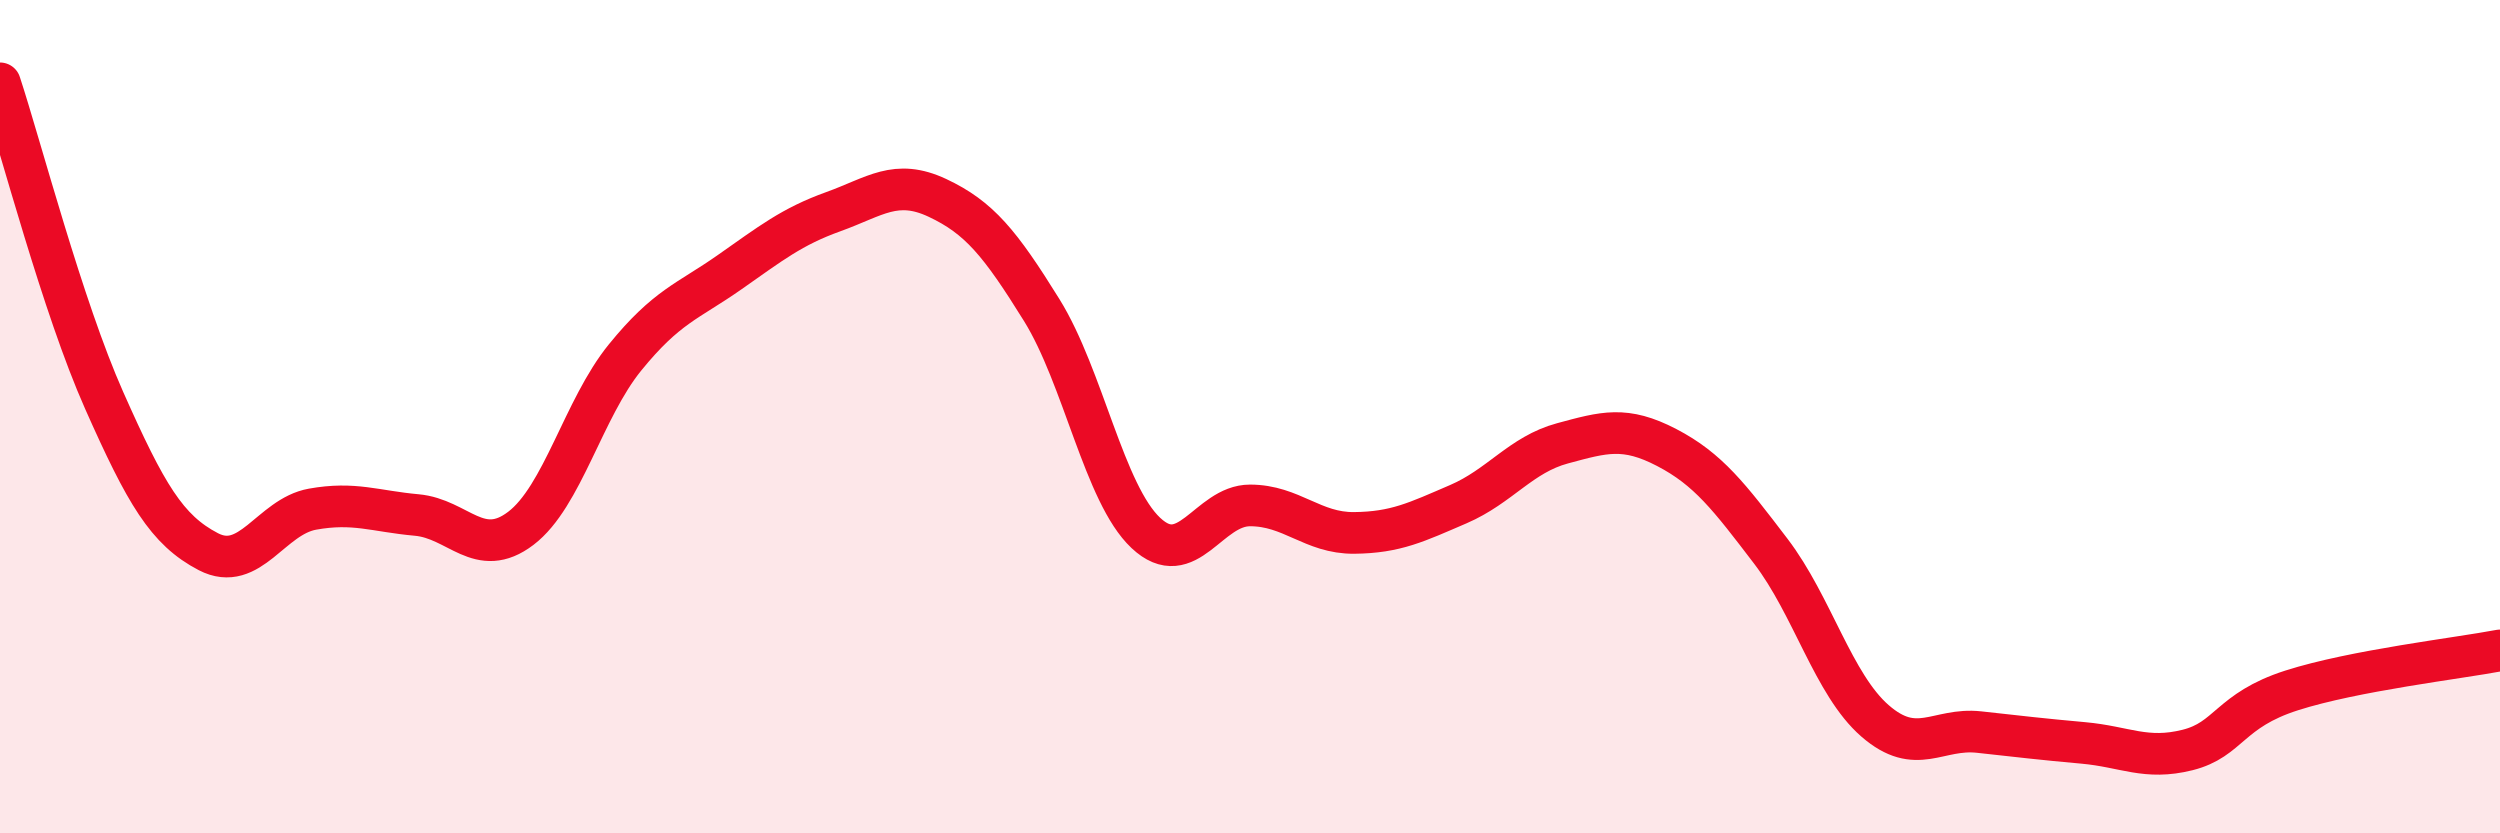
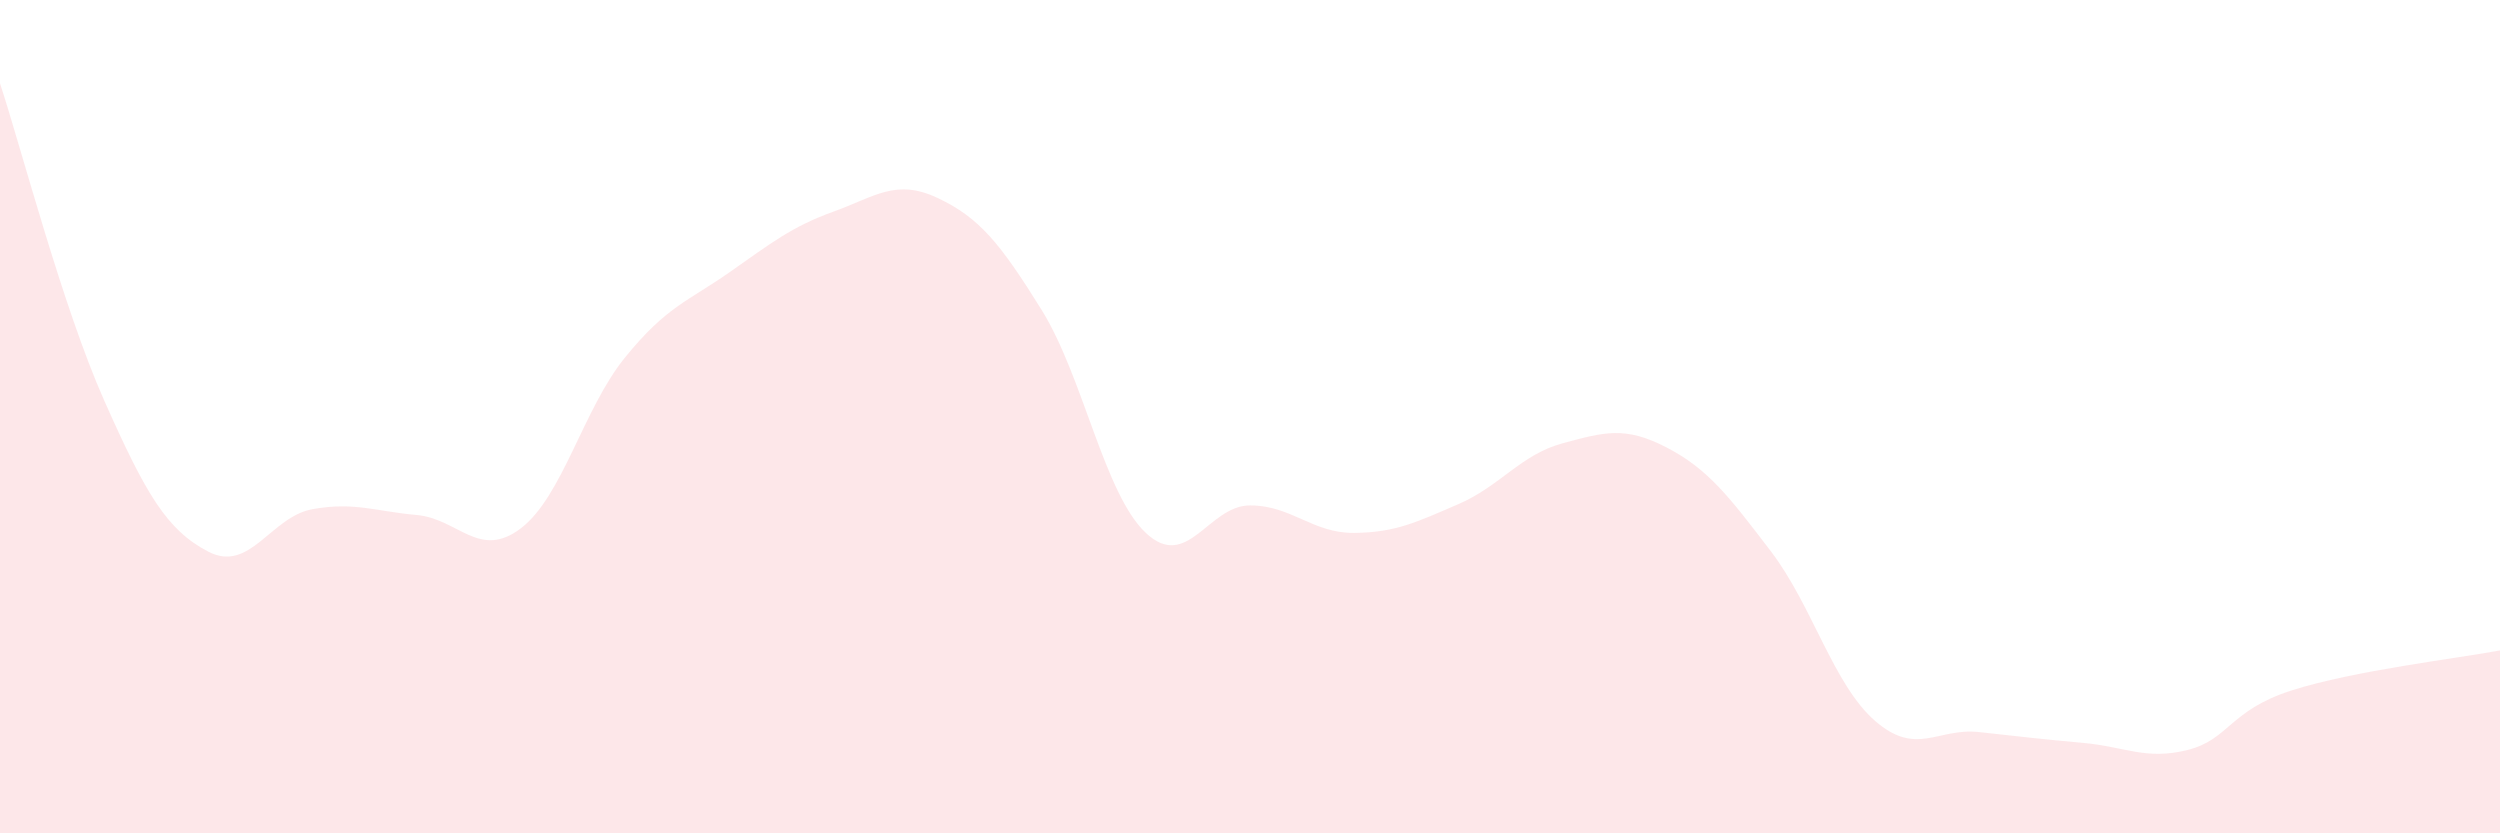
<svg xmlns="http://www.w3.org/2000/svg" width="60" height="20" viewBox="0 0 60 20">
  <path d="M 0,2 C 0.5,3.52 1.5,7.36 2.5,9.61 C 3.5,11.86 4,12.72 5,13.24 C 6,13.76 6.5,12.4 7.5,12.22 C 8.5,12.04 9,12.27 10,12.36 C 11,12.45 11.5,13.44 12.5,12.68 C 13.5,11.92 14,9.81 15,8.58 C 16,7.35 16.5,7.24 17.5,6.54 C 18.5,5.84 19,5.44 20,5.08 C 21,4.72 21.5,4.28 22.5,4.75 C 23.5,5.22 24,5.83 25,7.44 C 26,9.05 26.5,11.85 27.5,12.79 C 28.5,13.73 29,12.13 30,12.13 C 31,12.13 31.5,12.8 32.5,12.79 C 33.5,12.78 34,12.53 35,12.1 C 36,11.67 36.5,10.91 37.5,10.64 C 38.5,10.37 39,10.22 40,10.74 C 41,11.26 41.5,11.92 42.5,13.23 C 43.5,14.54 44,16.43 45,17.3 C 46,18.17 46.5,17.46 47.5,17.57 C 48.5,17.68 49,17.74 50,17.83 C 51,17.92 51.5,18.25 52.5,18 C 53.5,17.75 53.5,17.05 55,16.57 C 56.5,16.09 59,15.8 60,15.61L60 20L0 20Z" fill="#EB0A25" opacity="0.1" stroke-linecap="round" stroke-linejoin="round" />
-   <path d="M 0,2 C 0.5,3.52 1.5,7.36 2.5,9.61 C 3.5,11.86 4,12.72 5,13.24 C 6,13.76 6.5,12.4 7.5,12.22 C 8.5,12.04 9,12.27 10,12.36 C 11,12.45 11.5,13.44 12.5,12.68 C 13.5,11.92 14,9.81 15,8.58 C 16,7.35 16.5,7.24 17.5,6.54 C 18.5,5.84 19,5.44 20,5.08 C 21,4.72 21.5,4.28 22.5,4.75 C 23.5,5.22 24,5.83 25,7.44 C 26,9.05 26.5,11.85 27.5,12.79 C 28.5,13.73 29,12.13 30,12.13 C 31,12.13 31.5,12.8 32.5,12.79 C 33.5,12.78 34,12.53 35,12.1 C 36,11.67 36.5,10.91 37.5,10.64 C 38.5,10.37 39,10.22 40,10.74 C 41,11.26 41.5,11.92 42.5,13.23 C 43.5,14.54 44,16.43 45,17.3 C 46,18.17 46.5,17.46 47.5,17.57 C 48.5,17.68 49,17.74 50,17.83 C 51,17.92 51.5,18.25 52.5,18 C 53.5,17.75 53.5,17.05 55,16.57 C 56.5,16.09 59,15.8 60,15.61" stroke="#EB0A25" stroke-width="1" fill="none" stroke-linecap="round" stroke-linejoin="round" />
</svg>